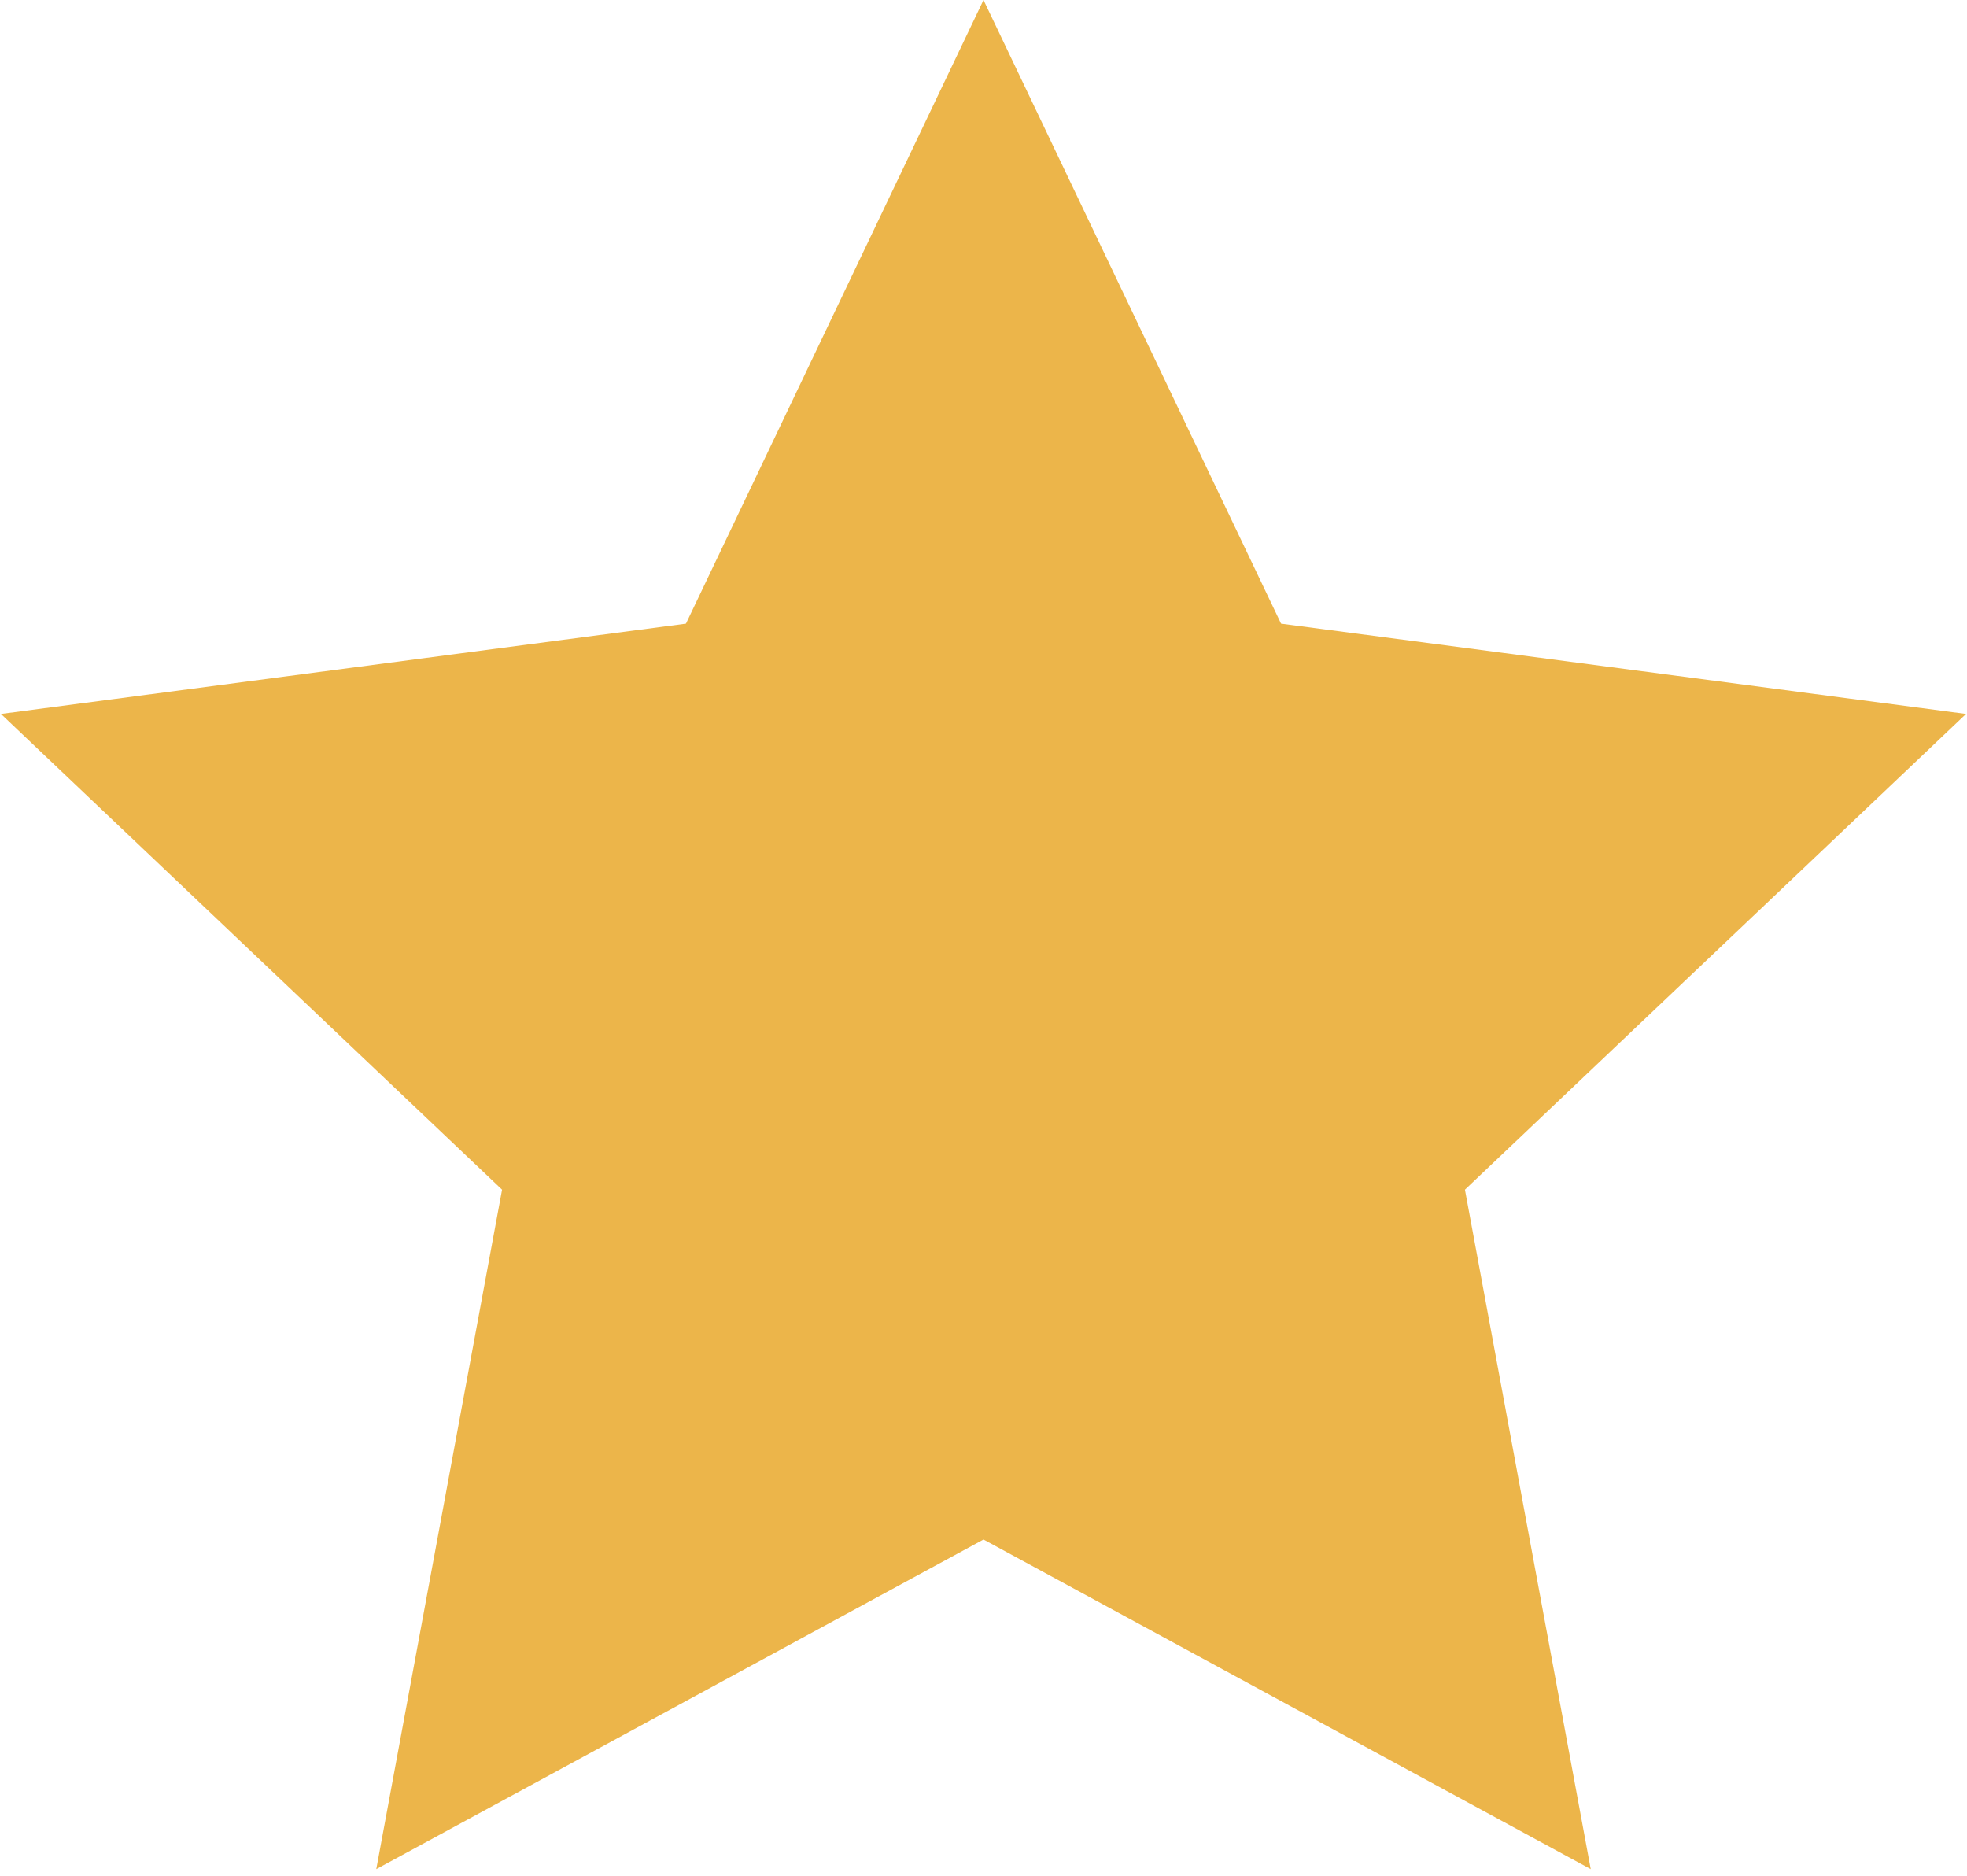
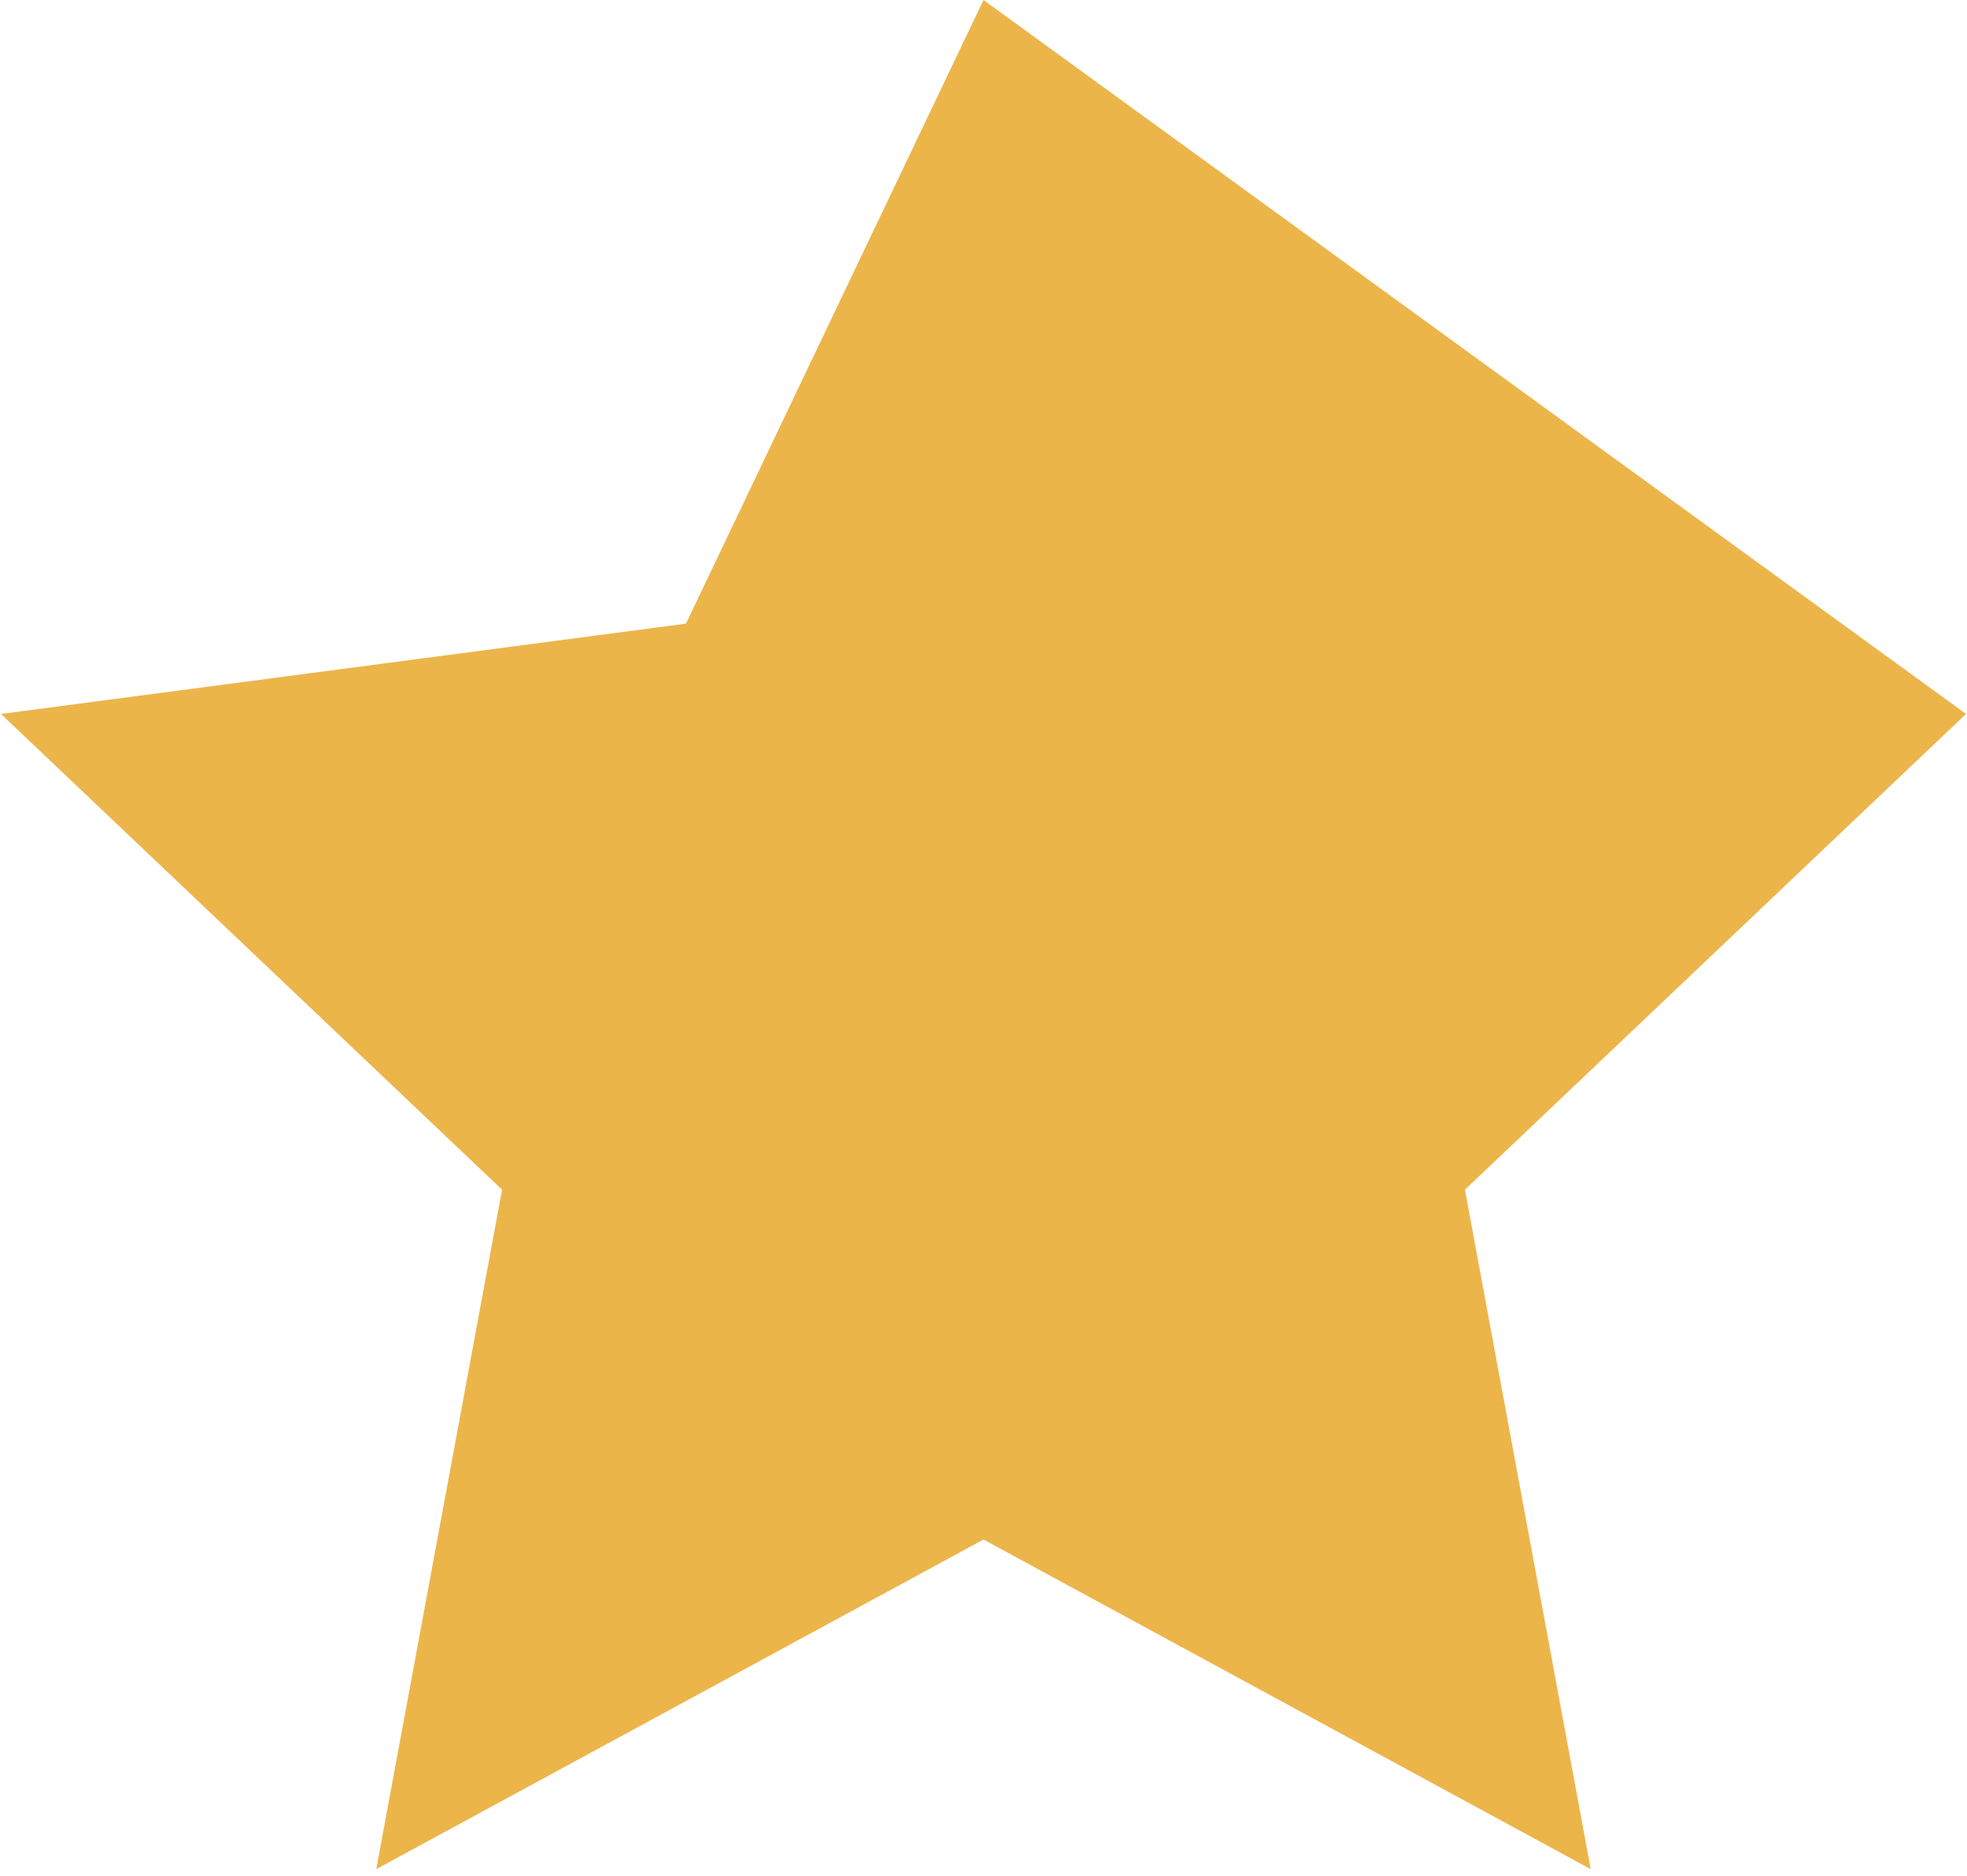
<svg xmlns="http://www.w3.org/2000/svg" width="238" height="227" viewBox="0 0 238 227" fill="none">
-   <path d="M119 0L155.002 75.448L237.882 86.373L177.252 143.927L192.473 226.127L119 186.25L45.527 226.127L60.748 143.927L0.118 86.373L82.998 75.448L119 0Z" fill="#ECB54A" />
+   <path d="M119 0L237.882 86.373L177.252 143.927L192.473 226.127L119 186.25L45.527 226.127L60.748 143.927L0.118 86.373L82.998 75.448L119 0Z" fill="#ECB54A" />
</svg>